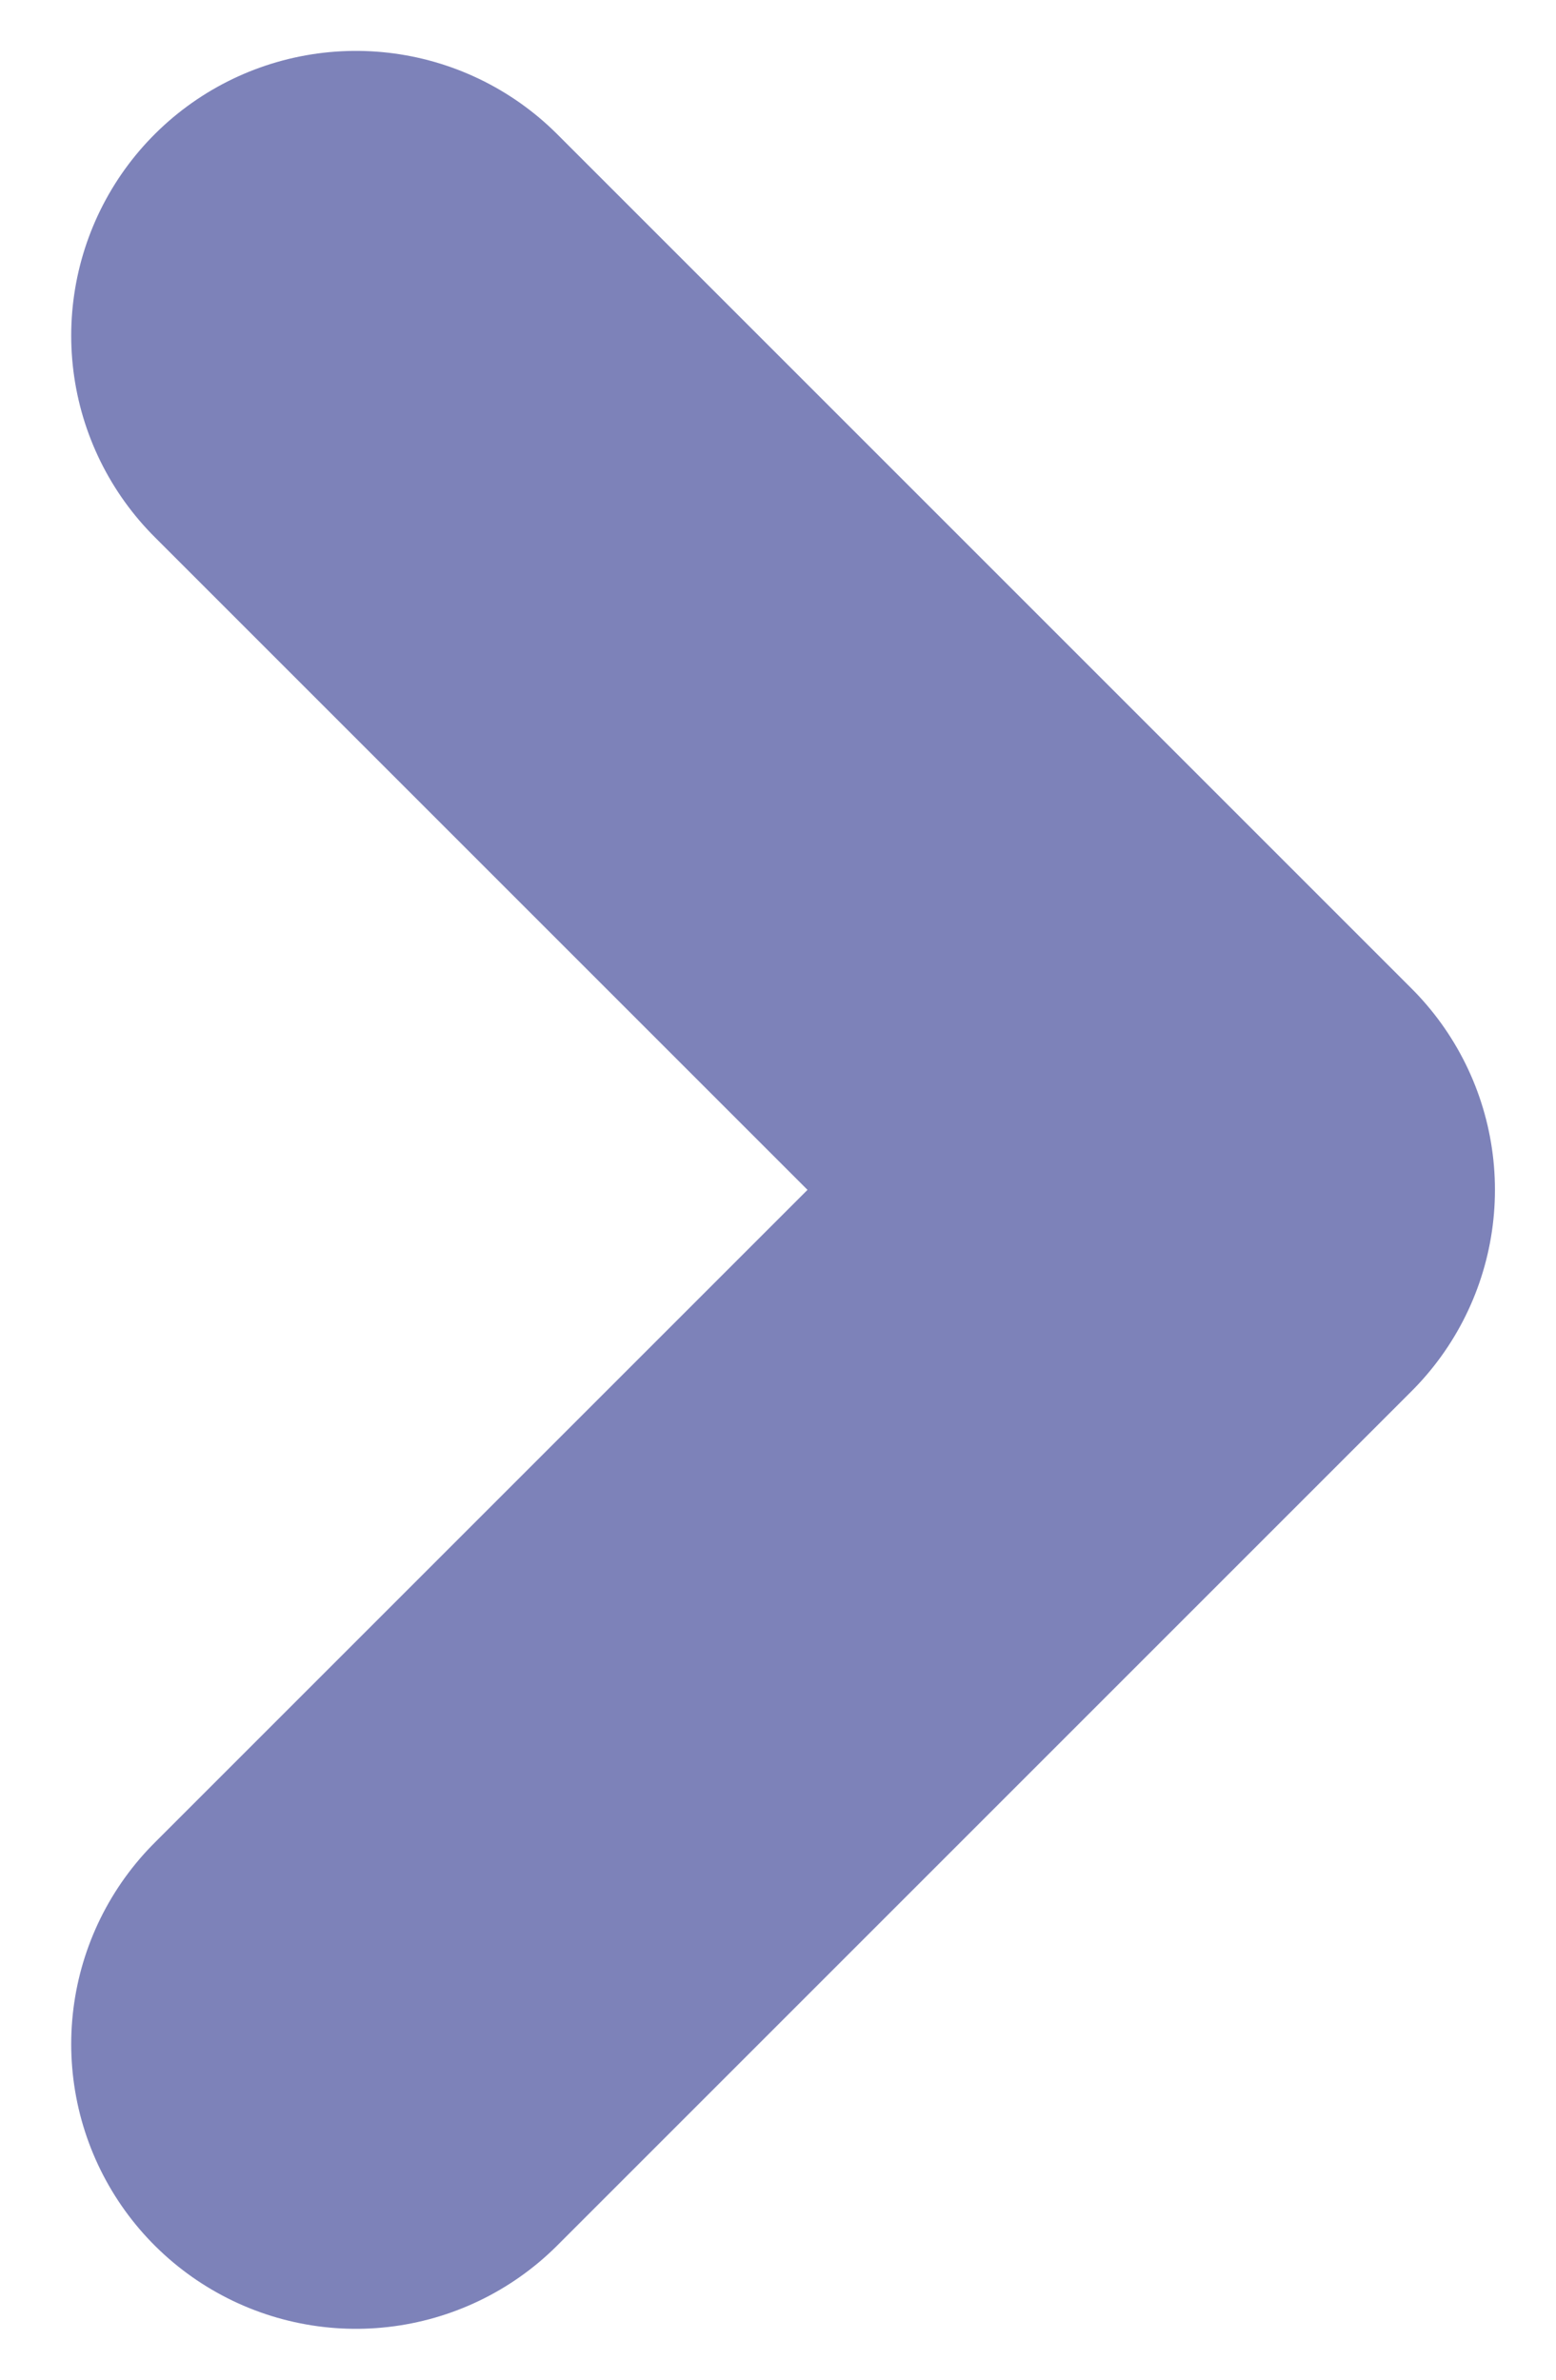
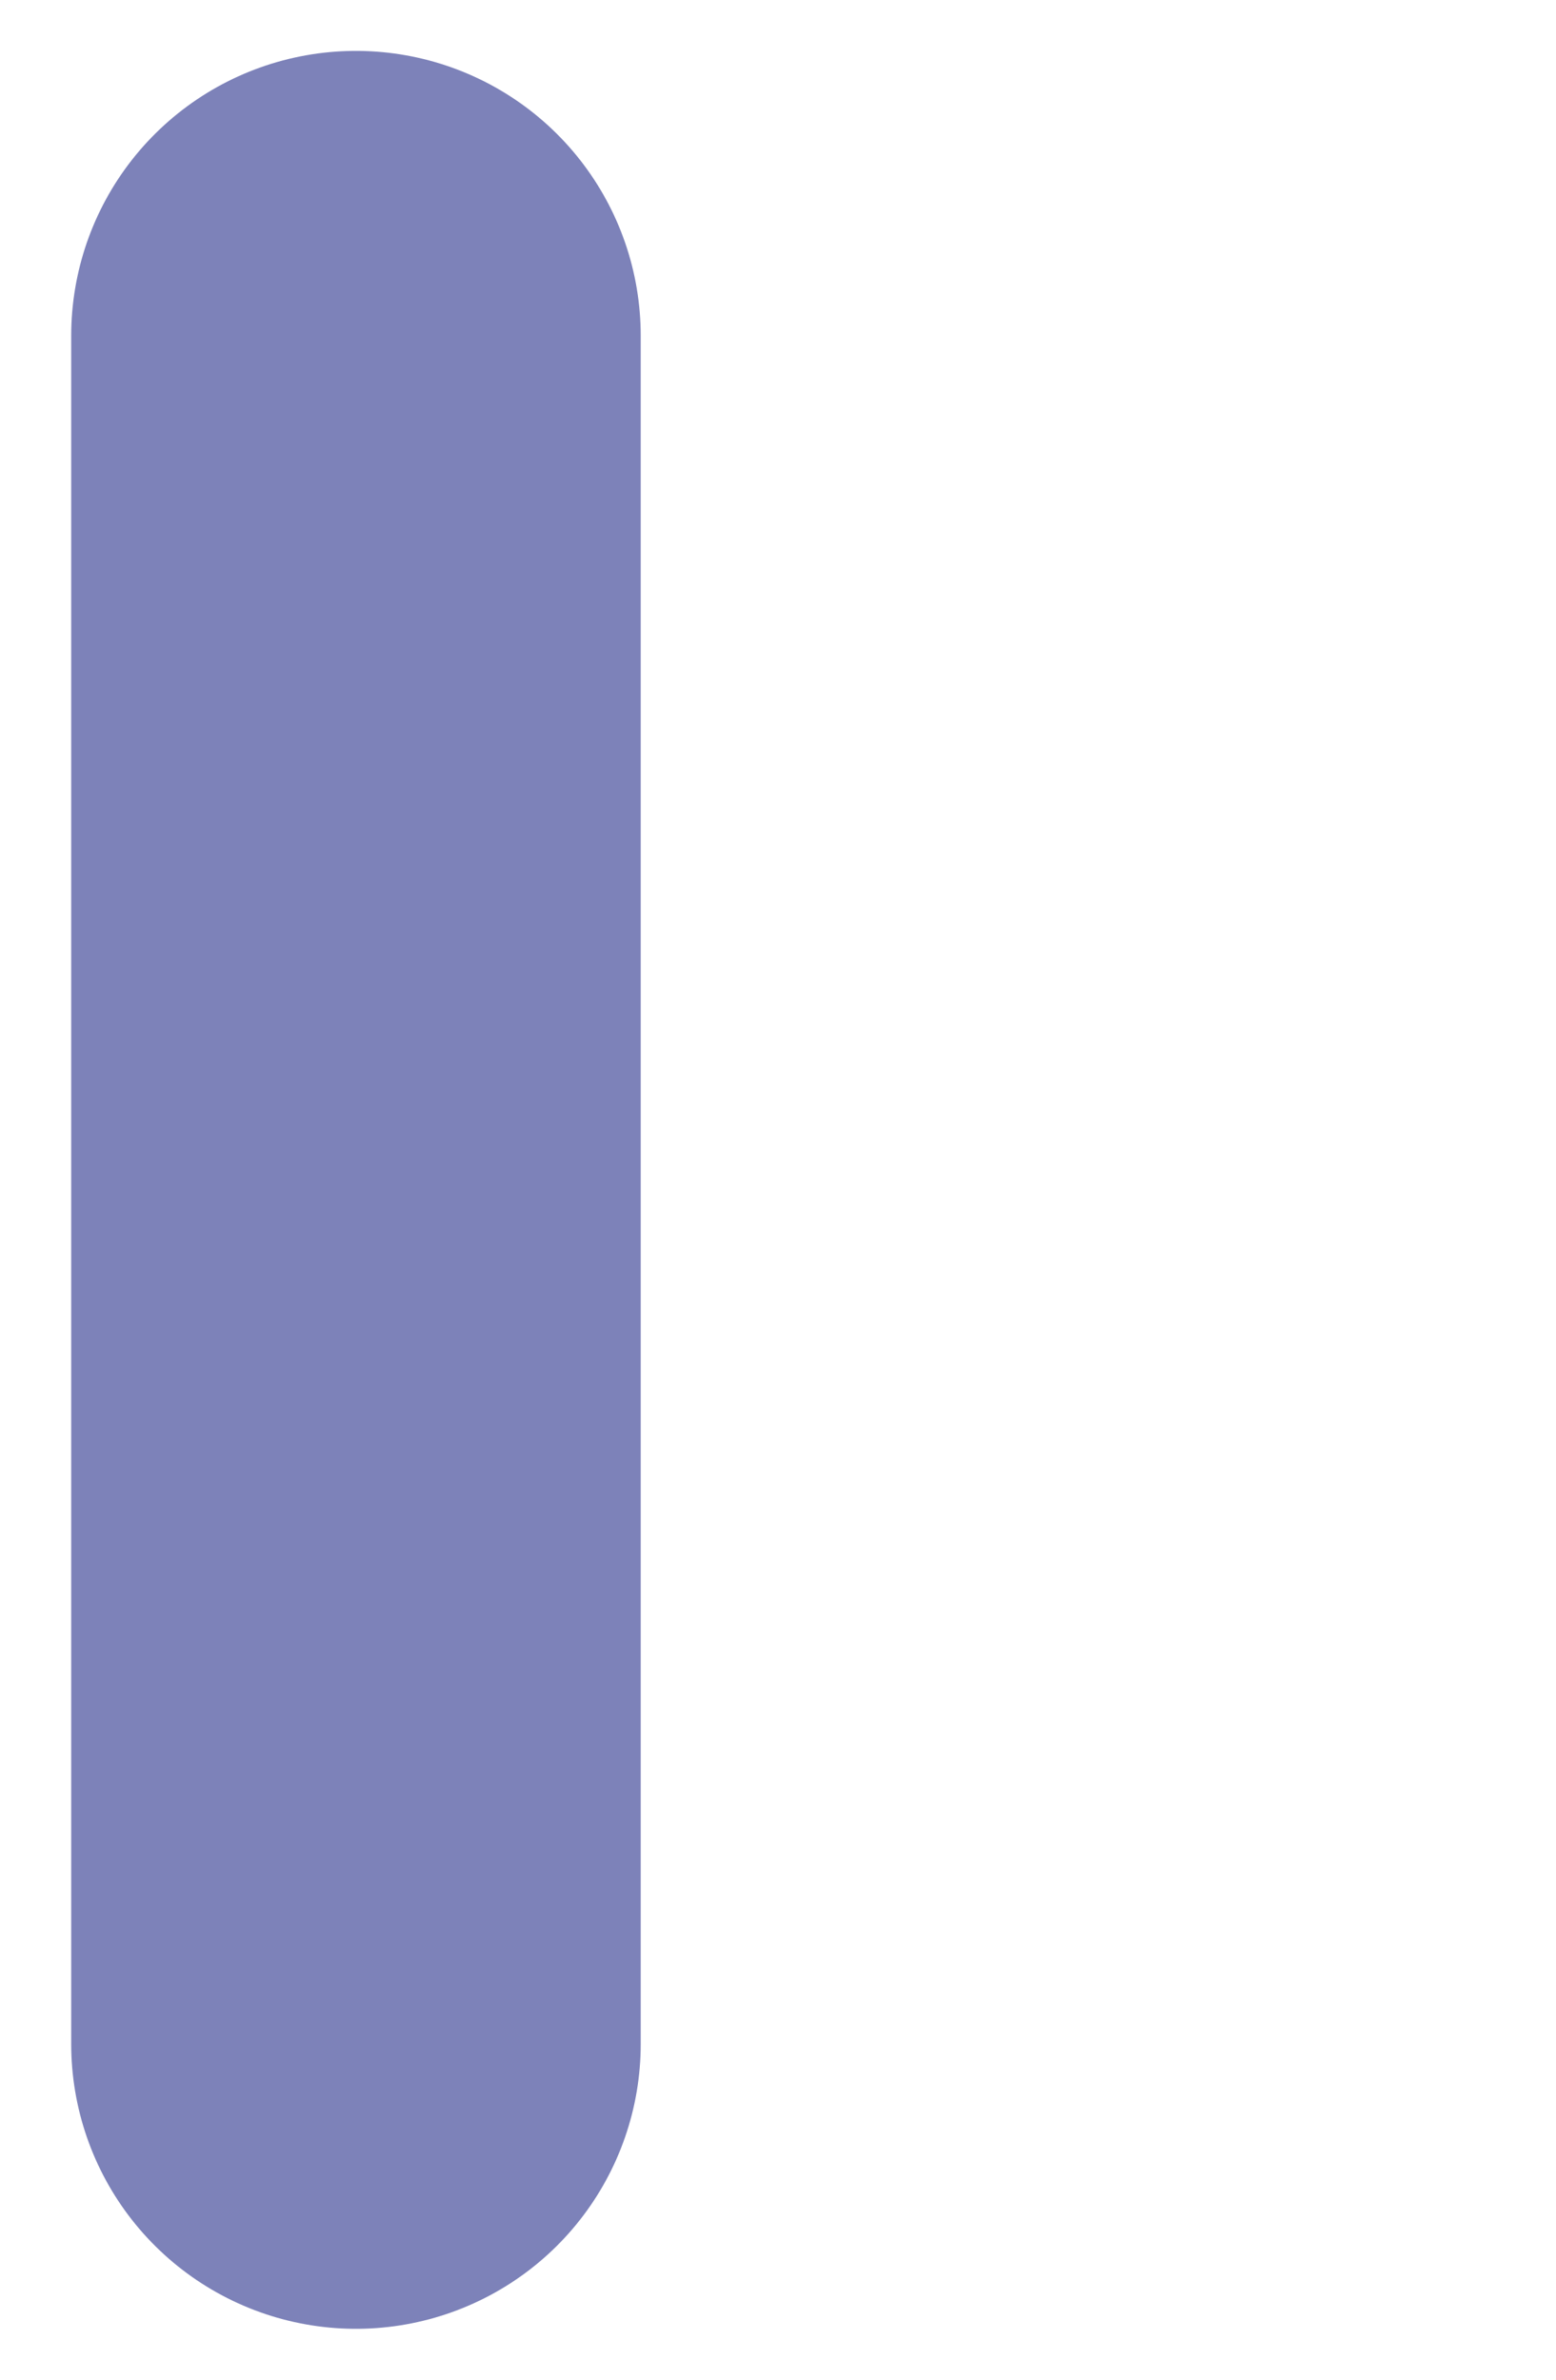
<svg xmlns="http://www.w3.org/2000/svg" width="17" height="26" viewBox="0 0 17 26" fill="none">
-   <path d="M3.889 22.333L13.222 13L3.889 3.667" stroke="#7D82B9" stroke-width="6.222" stroke-linecap="round" stroke-linejoin="round" />
+   <path d="M3.889 22.333L3.889 3.667" stroke="#7D82B9" stroke-width="6.222" stroke-linecap="round" stroke-linejoin="round" />
</svg>